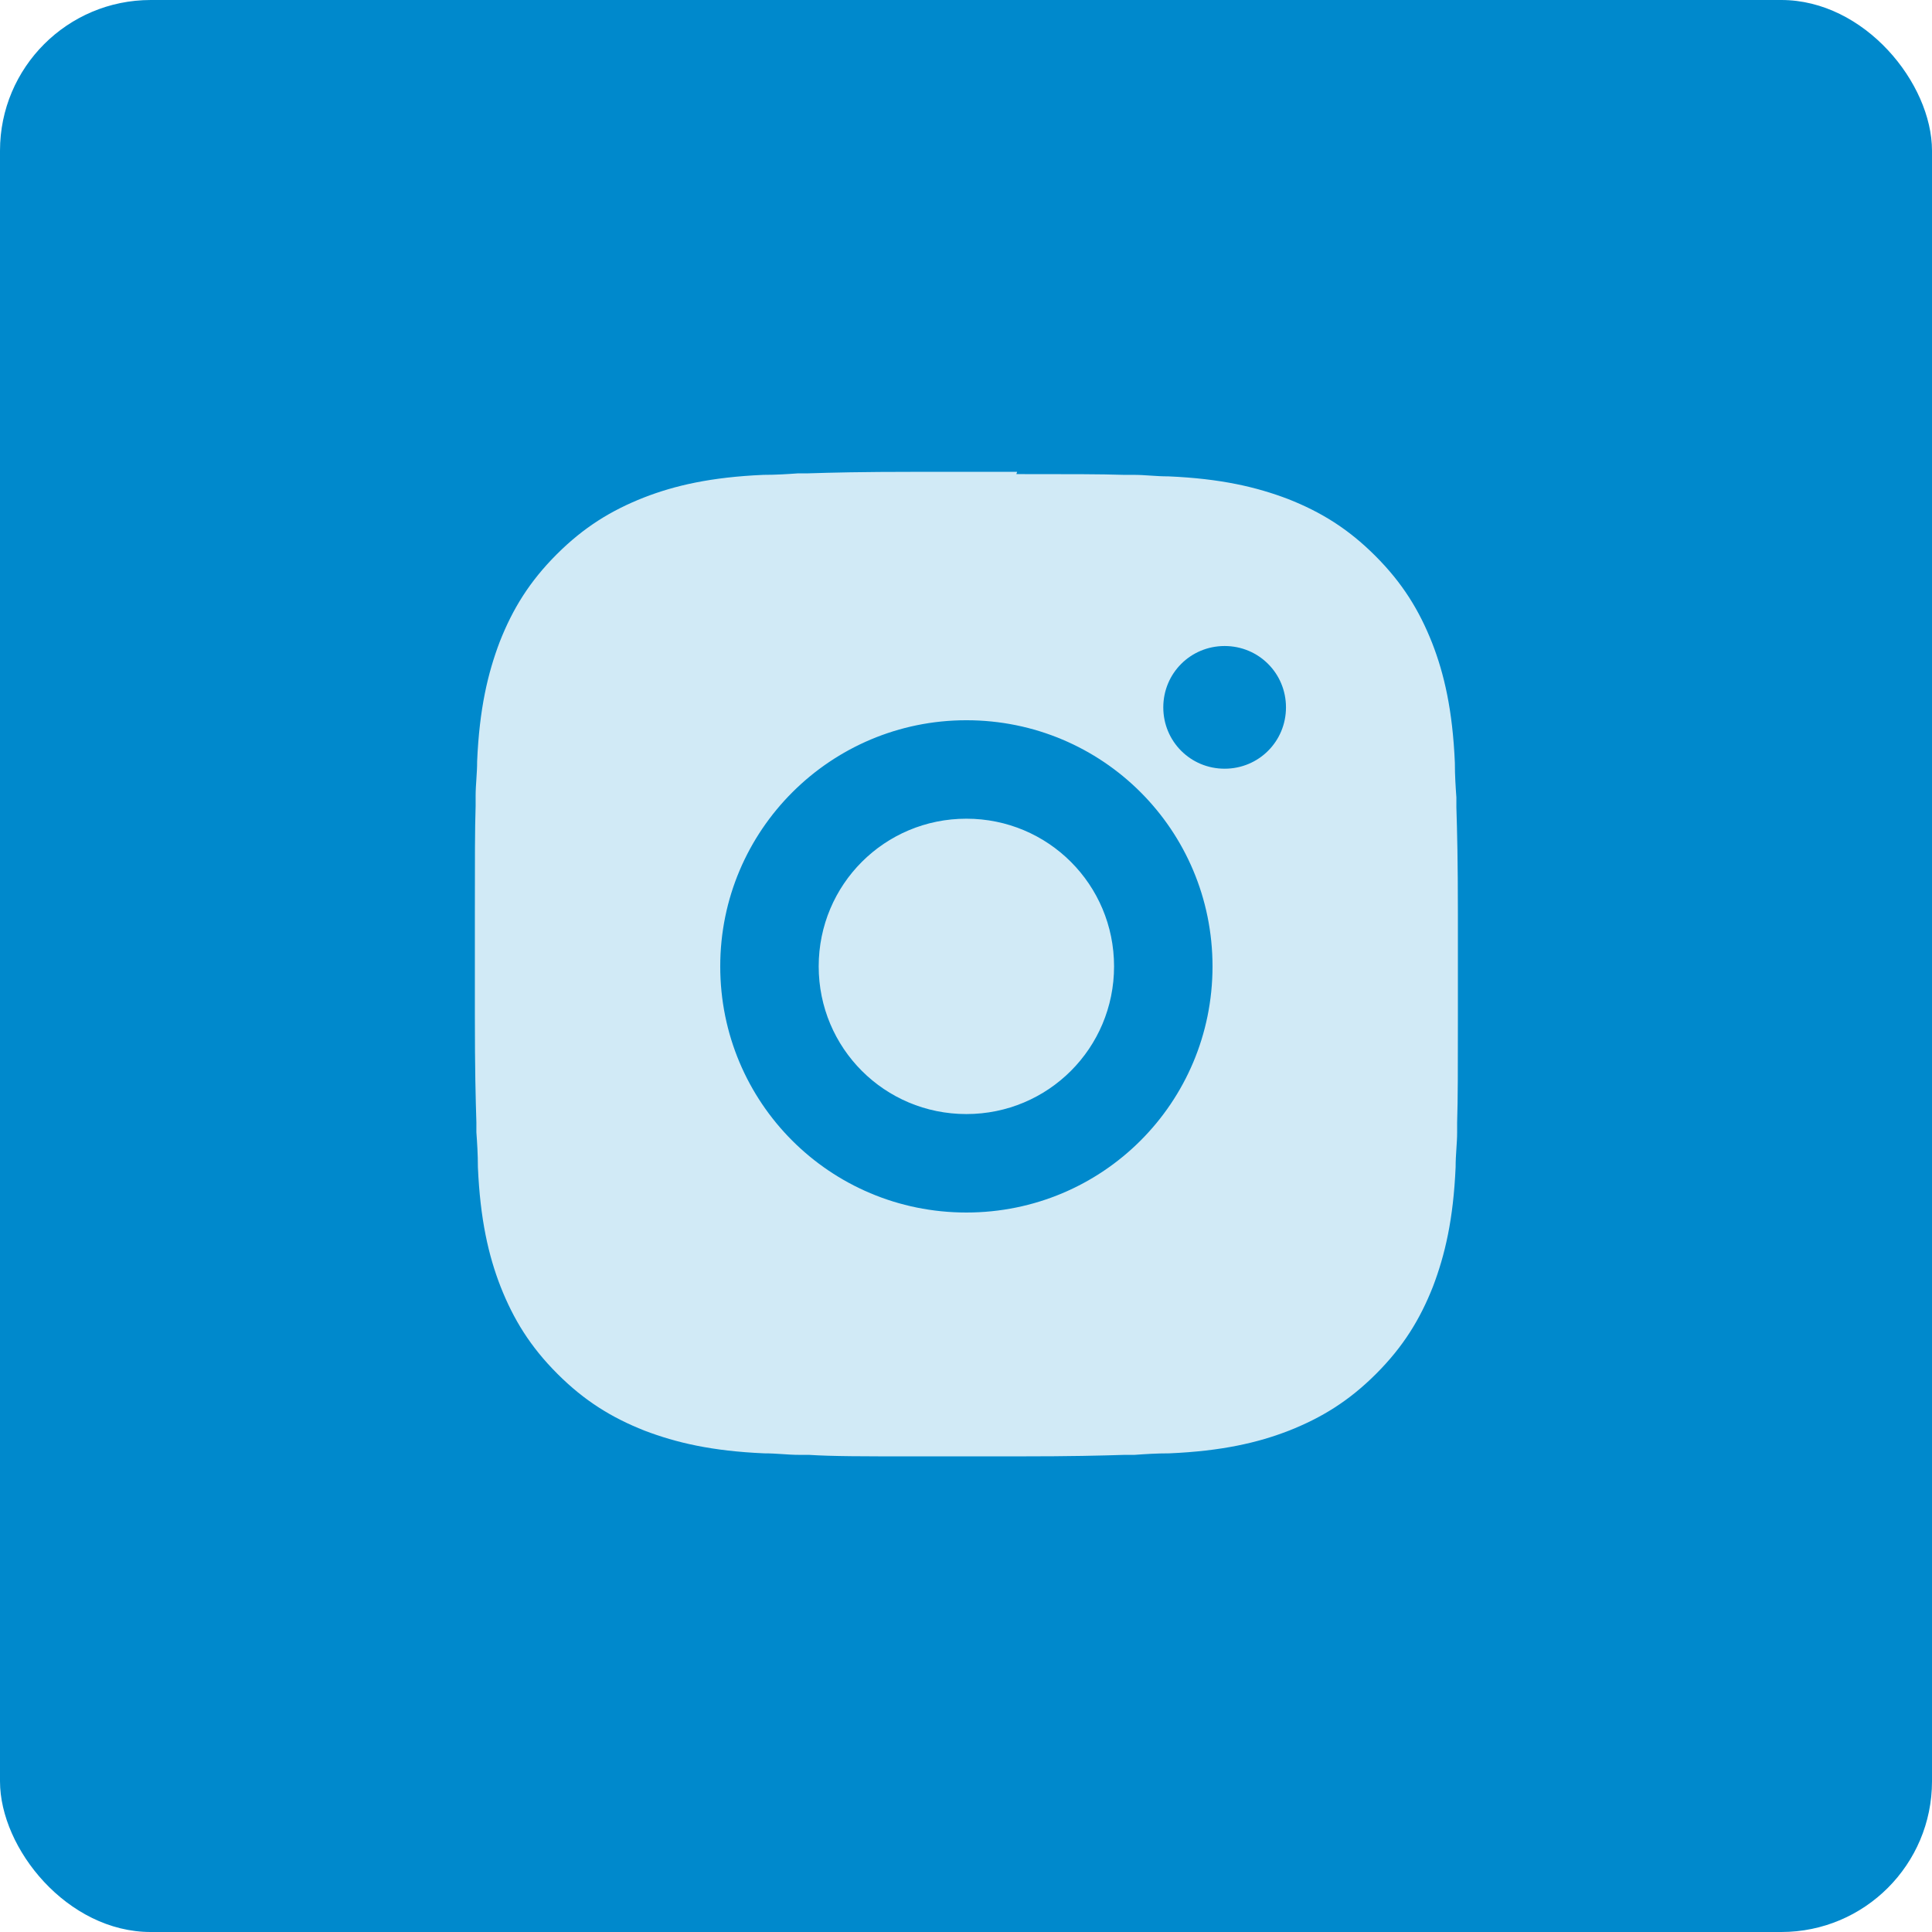
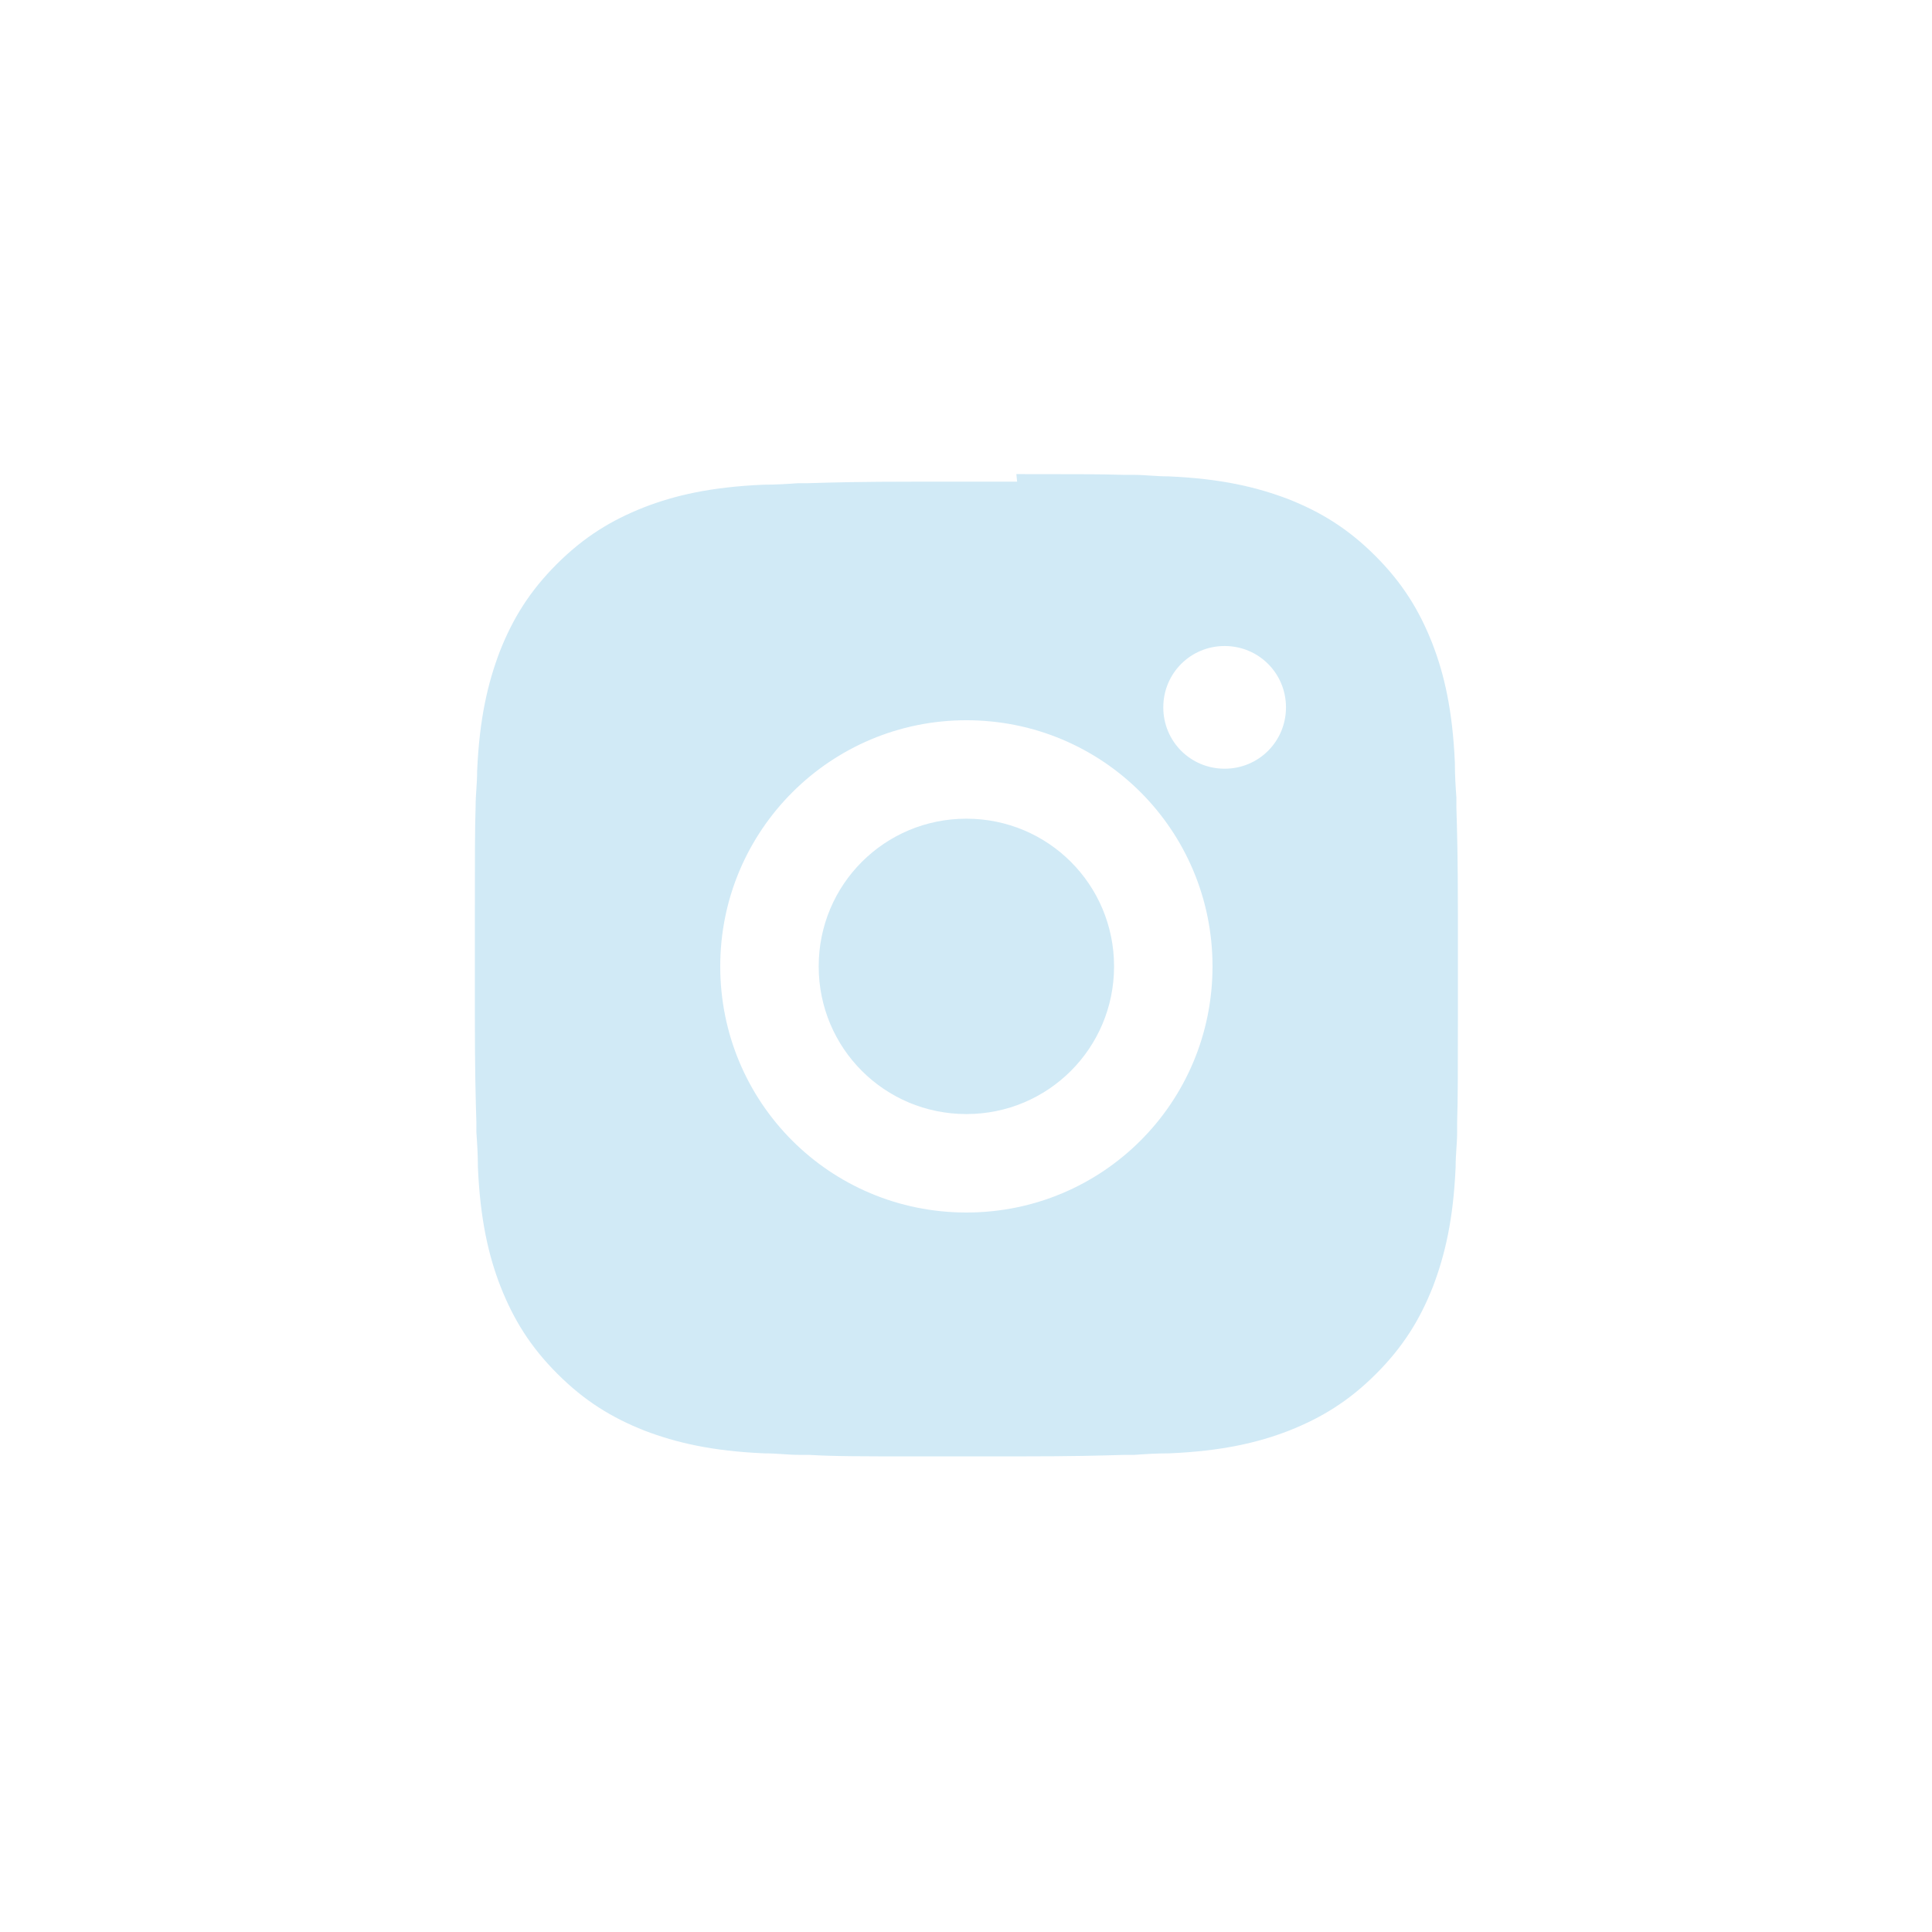
<svg xmlns="http://www.w3.org/2000/svg" id="Laag_1" data-name="Laag 1" viewBox="0 0 25.51 25.51">
  <defs>
    <style> .cls-1 { fill: #0089cc; } .cls-2 { fill: #d1eaf6; } </style>
  </defs>
-   <rect class="cls-1" x="0" width="25.51" height="25.51" rx="1.99" ry="1.99" />
-   <path class="cls-2" d="M13.42,6.26c.73,0,1.1,0,1.42.01h.13c.15,0,.29.02.46.02.69.03,1.16.14,1.58.3.43.17.79.39,1.15.75.36.36.58.72.75,1.15.16.41.27.89.3,1.58,0,.17.01.32.02.46v.13c.01.32.02.69.02,1.42v.48c0,.06,0,.12,0,.18v.18s0,.48,0,.48c0,.73,0,1.1-.01,1.42v.13c0,.15-.02.29-.02.46-.03.69-.14,1.16-.3,1.58-.17.43-.39.79-.75,1.15-.36.36-.72.58-1.15.75-.41.16-.89.27-1.58.3-.17,0-.32.01-.46.02h-.13c-.32.01-.69.02-1.42.02h-.48c-.06,0-.12,0-.18,0h-.67c-.73,0-1.1,0-1.42-.02h-.13c-.15,0-.29-.02-.46-.02-.69-.03-1.16-.14-1.58-.3-.43-.17-.79-.39-1.15-.75-.36-.36-.58-.72-.75-1.15-.16-.41-.27-.89-.3-1.58,0-.17-.01-.32-.02-.46v-.13c-.01-.32-.02-.69-.02-1.42v-1.34c0-.73,0-1.1.01-1.42v-.13c0-.15.02-.29.02-.46.03-.69.14-1.16.3-1.58.17-.43.39-.79.75-1.15.36-.36.72-.58,1.15-.75.41-.16.89-.27,1.58-.3.17,0,.32-.01.46-.02h.13c.32-.01.69-.02,1.42-.02h1.34ZM12.76,9.51c-1.79,0-3.25,1.45-3.25,3.25s1.45,3.25,3.25,3.25,3.25-1.45,3.25-3.25-1.45-3.25-3.25-3.25ZM12.76,10.81c1.08,0,1.95.87,1.95,1.95s-.87,1.95-1.95,1.95-1.95-.87-1.95-1.95.87-1.95,1.95-1.95ZM16.17,8.53c-.45,0-.81.36-.81.81s.36.81.81.81.81-.36.81-.81-.36-.81-.81-.81Z" />
+   <path class="cls-2" d="M13.42,6.26c.73,0,1.1,0,1.42.01h.13c.15,0,.29.02.46.02.69.03,1.16.14,1.58.3.43.17.79.39,1.15.75.36.36.58.72.75,1.15.16.41.27.89.3,1.58,0,.17.01.32.02.46v.13c.01.32.02.69.02,1.42v.48c0,.06,0,.12,0,.18v.18s0,.48,0,.48c0,.73,0,1.1-.01,1.42v.13c0,.15-.02.29-.02.46-.03.69-.14,1.16-.3,1.58-.17.43-.39.79-.75,1.15-.36.36-.72.58-1.15.75-.41.16-.89.27-1.58.3-.17,0-.32.01-.46.02h-.13c-.32.01-.69.02-1.42.02h-.48c-.06,0-.12,0-.18,0h-.67c-.73,0-1.1,0-1.42-.02h-.13c-.15,0-.29-.02-.46-.02-.69-.03-1.16-.14-1.58-.3-.43-.17-.79-.39-1.15-.75-.36-.36-.58-.72-.75-1.15-.16-.41-.27-.89-.3-1.58,0-.17-.01-.32-.02-.46v-.13c-.01-.32-.02-.69-.02-1.42v-1.34c0-.73,0-1.1.01-1.42c0-.15.02-.29.02-.46.03-.69.14-1.16.3-1.58.17-.43.39-.79.75-1.15.36-.36.72-.58,1.15-.75.41-.16.89-.27,1.58-.3.17,0,.32-.01.46-.02h.13c.32-.01.69-.02,1.42-.02h1.34ZM12.76,9.51c-1.79,0-3.25,1.45-3.25,3.25s1.45,3.25,3.25,3.25,3.25-1.45,3.25-3.25-1.45-3.25-3.25-3.25ZM12.76,10.81c1.08,0,1.95.87,1.95,1.95s-.87,1.95-1.95,1.95-1.95-.87-1.95-1.95.87-1.95,1.95-1.95ZM16.17,8.53c-.45,0-.81.36-.81.81s.36.81.81.81.81-.36.81-.81-.36-.81-.81-.81Z" />
</svg>